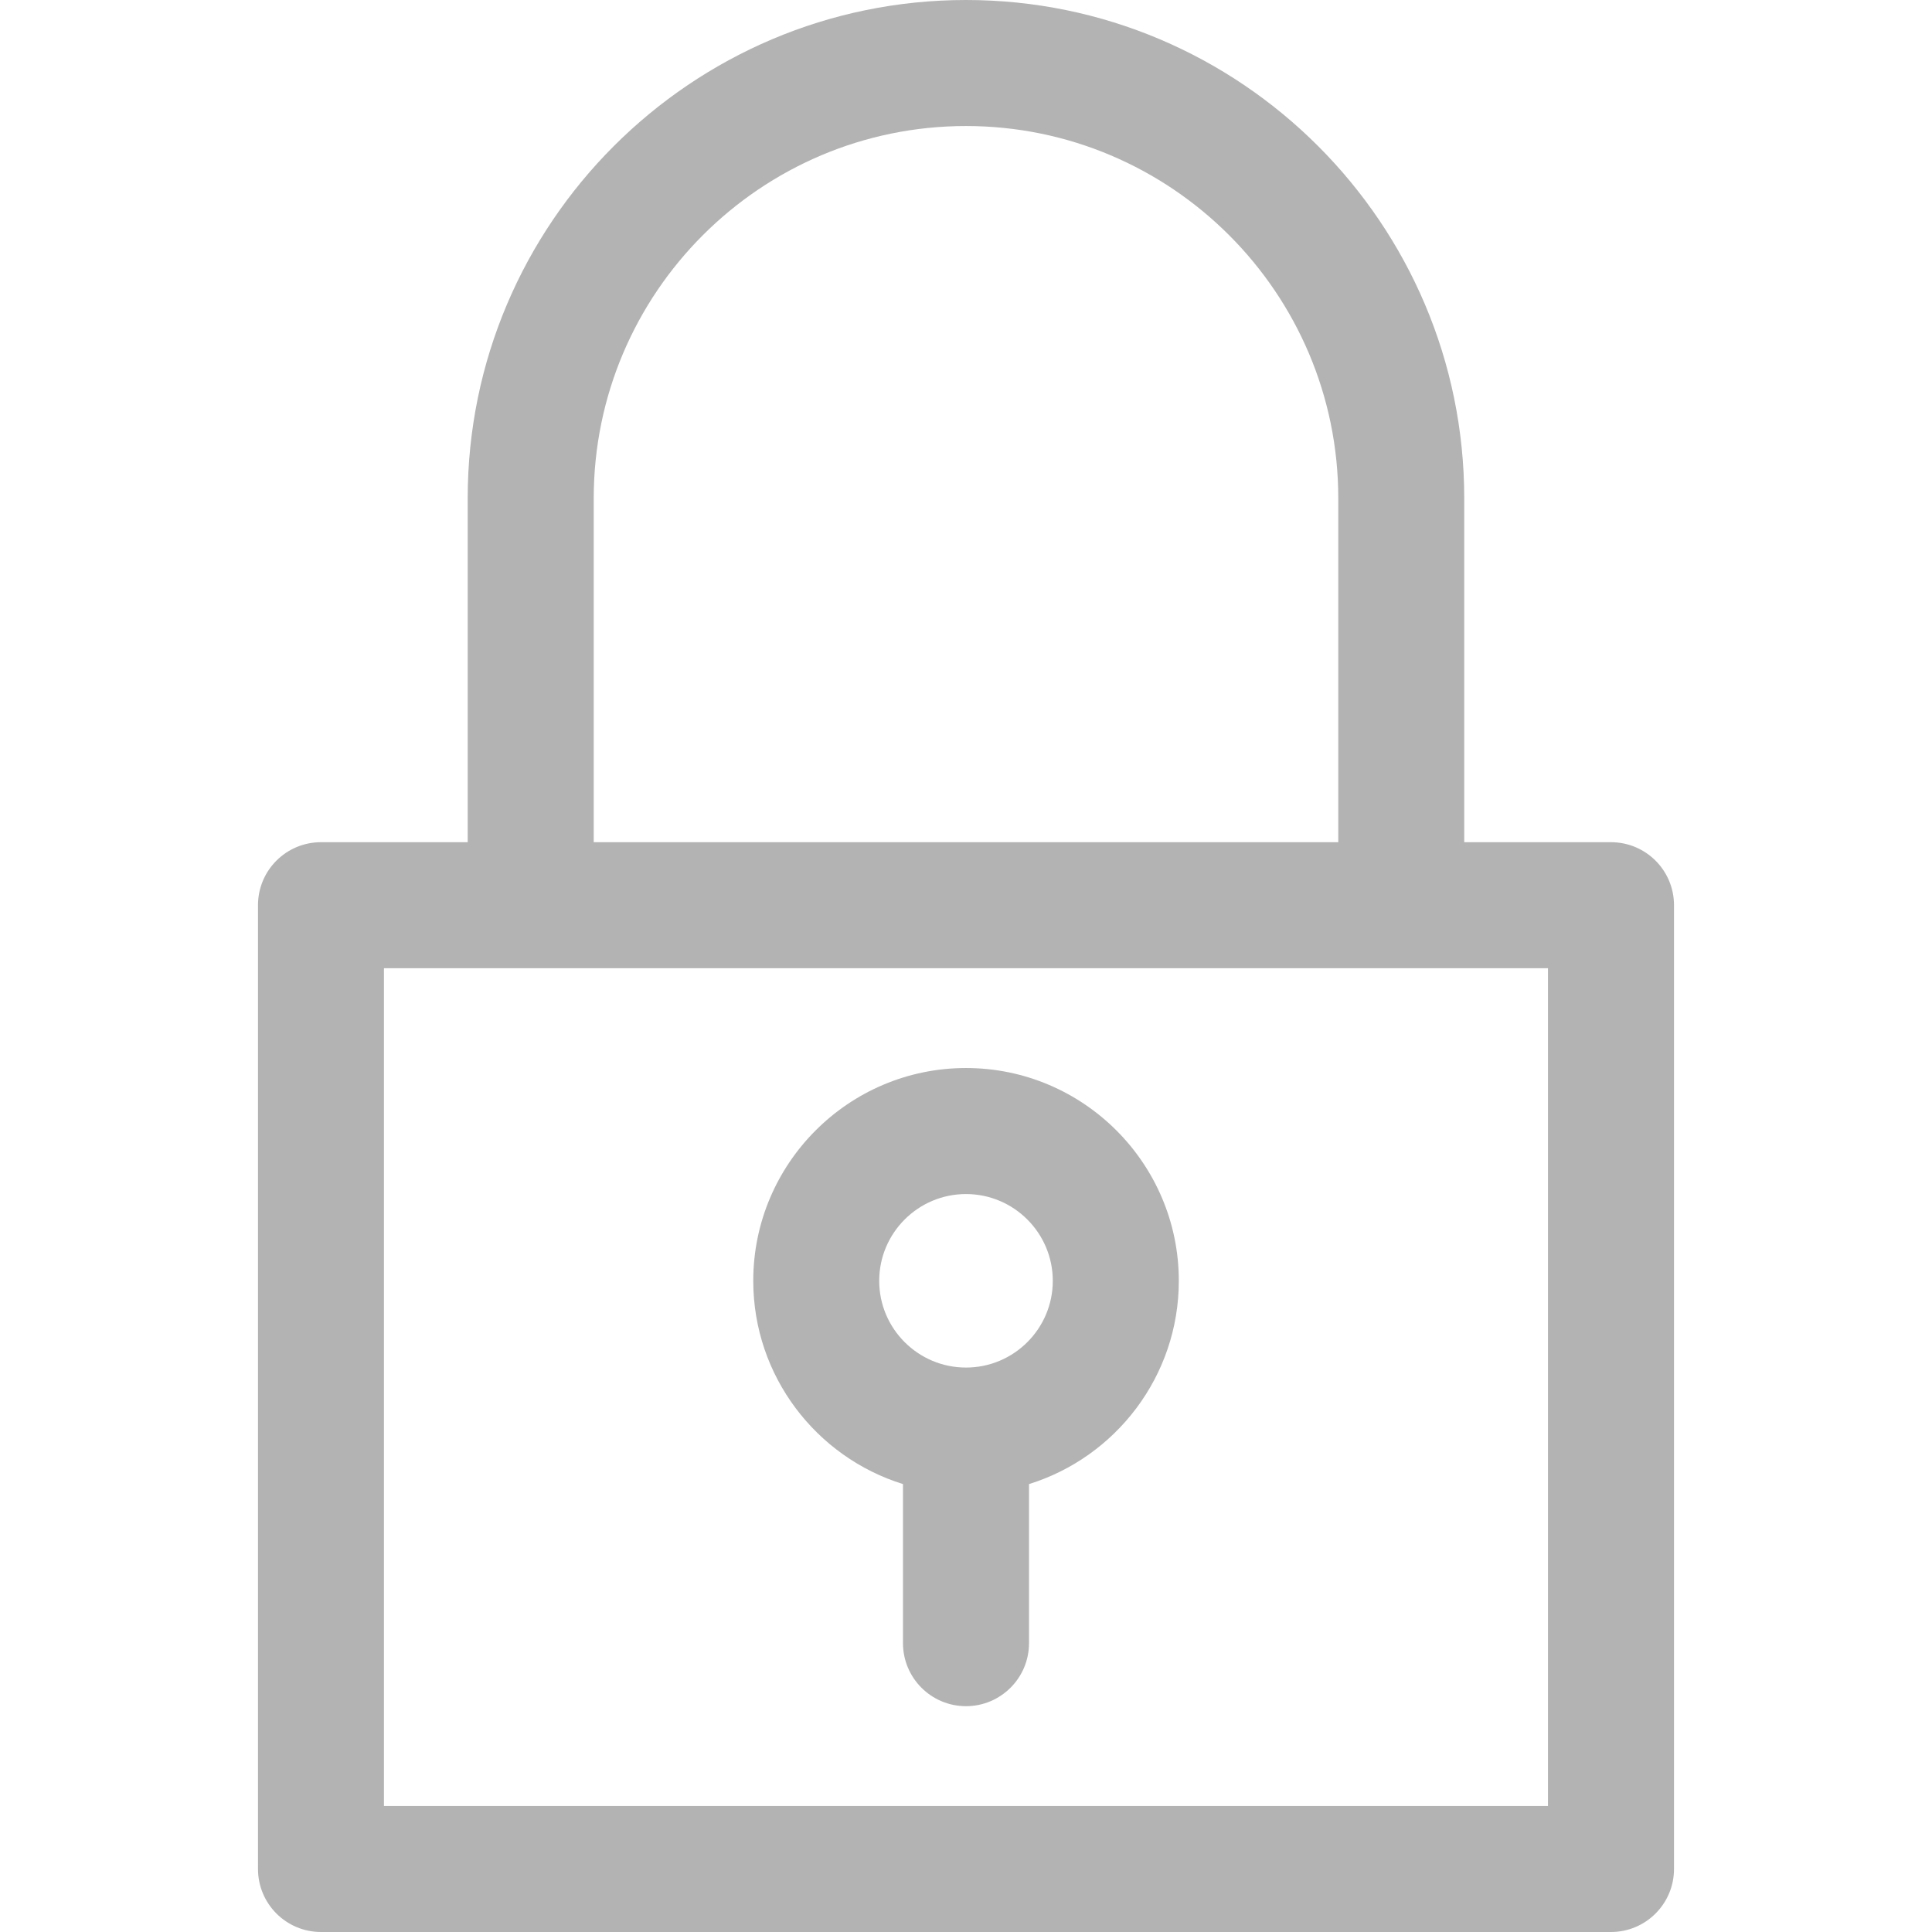
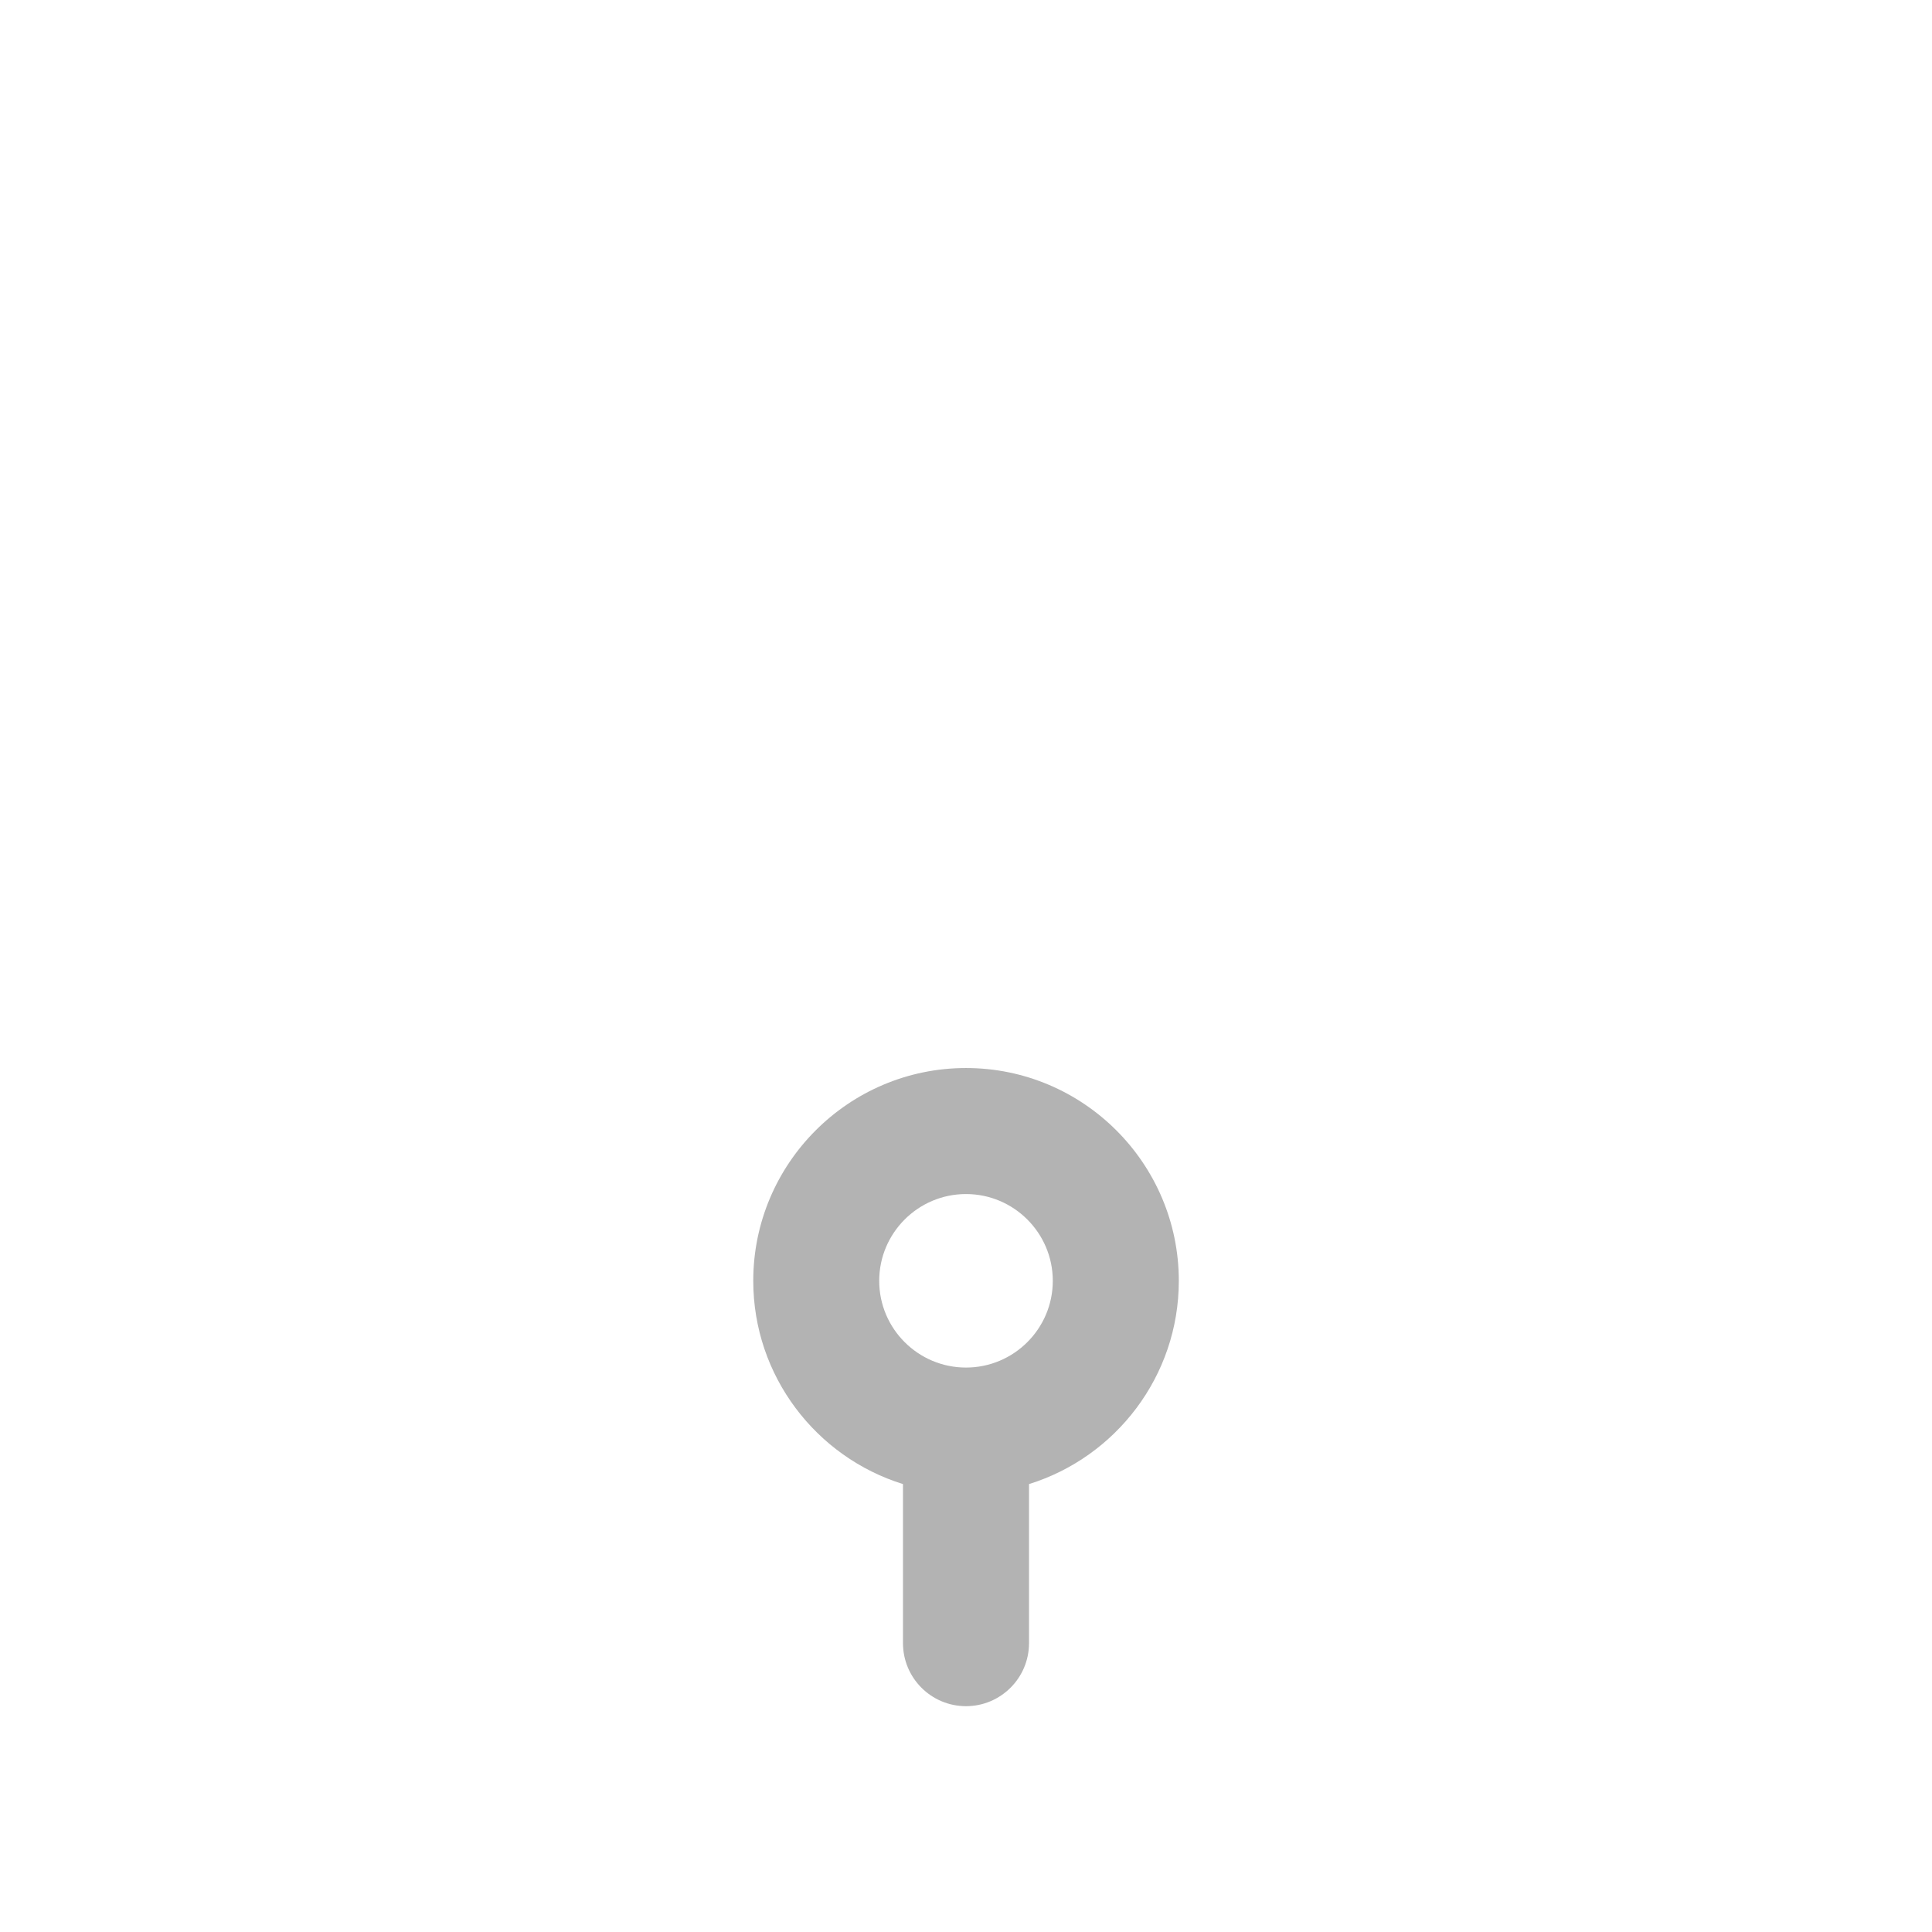
<svg xmlns="http://www.w3.org/2000/svg" width="26" height="26" viewBox="0 0 26 26" fill="none">
-   <path d="M21.68 11.334H19.705V6.706C19.705 3.008 16.697 0 13 0C9.302 0 6.294 3.008 6.294 6.706V11.334H4.32C3.851 11.334 3.472 11.713 3.472 12.182V25.152C3.472 25.62 3.851 26 4.32 26H21.68C22.148 26 22.528 25.62 22.528 25.152V12.182C22.528 11.713 22.148 11.334 21.68 11.334ZM7.99 6.706C7.99 3.943 10.237 1.696 13 1.696C15.762 1.696 18.01 3.943 18.01 6.706V11.334H7.99V6.706ZM20.832 24.304H5.167V13.03H20.832V24.304Z" fill="black" fill-opacity="0.3" />
  <path d="M13 14.373C11.421 14.373 10.137 15.658 10.137 17.237C10.137 18.52 10.986 19.61 12.152 19.972V22.113C12.152 22.581 12.532 22.961 13 22.961C13.468 22.961 13.848 22.581 13.848 22.113V19.972C15.014 19.61 15.864 18.52 15.864 17.237C15.864 15.658 14.579 14.373 13 14.373ZM13 18.404C12.356 18.404 11.832 17.881 11.832 17.237C11.832 16.593 12.356 16.069 13 16.069C13.644 16.069 14.168 16.593 14.168 17.237C14.168 17.881 13.644 18.404 13 18.404Z" fill="black" fill-opacity="0.3" />
</svg>